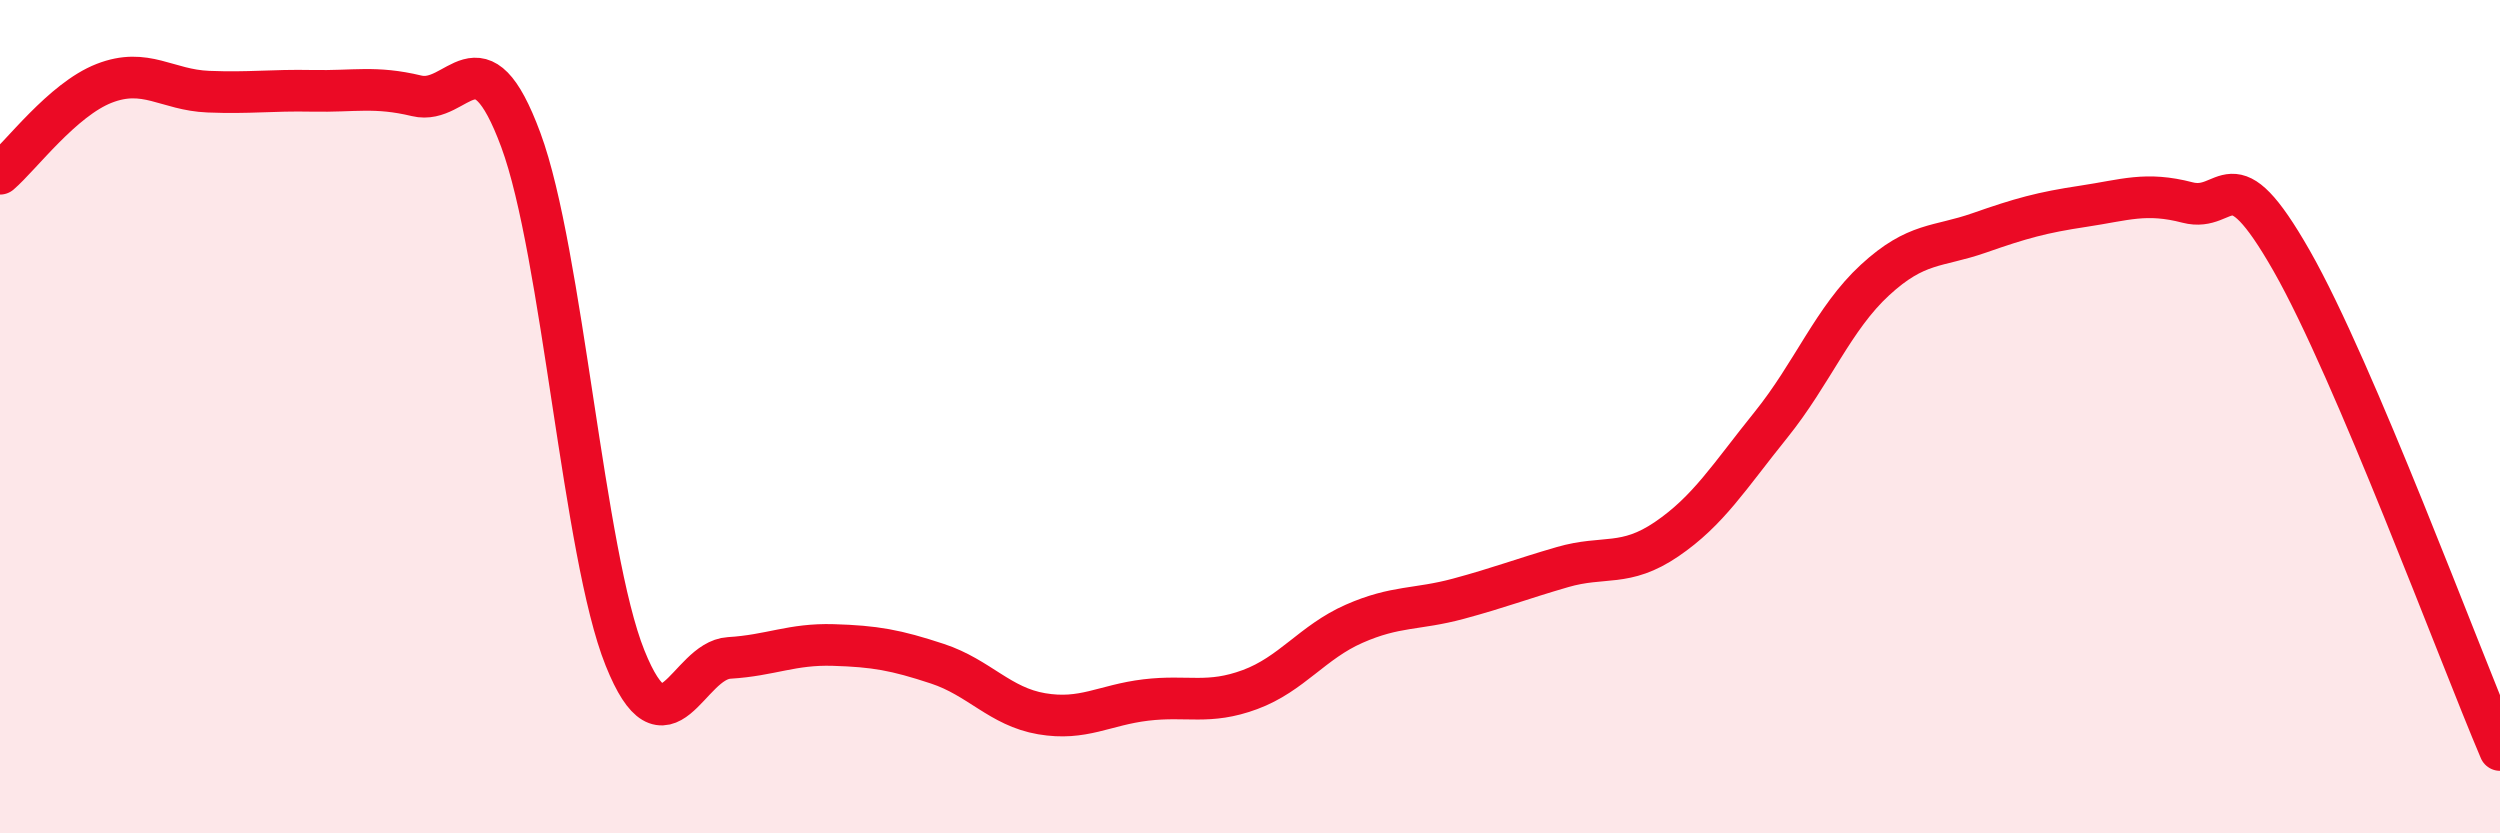
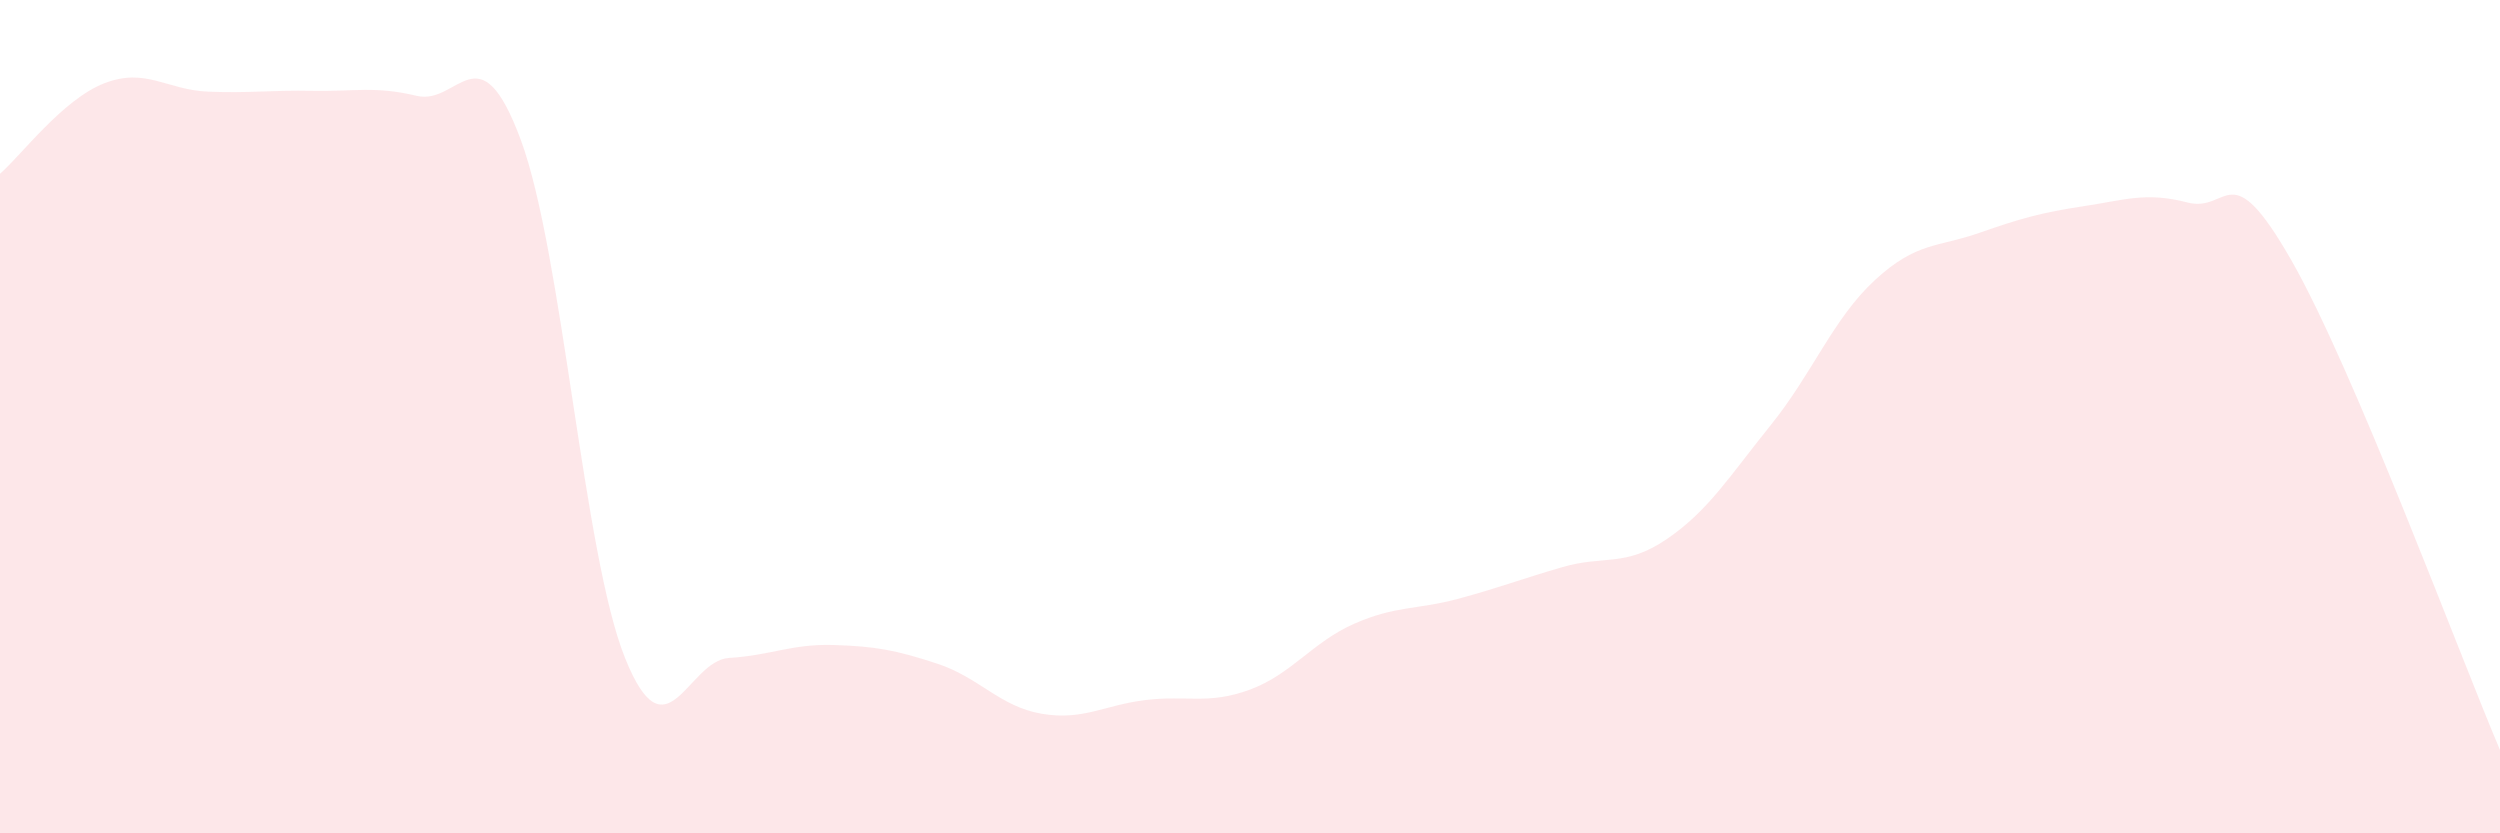
<svg xmlns="http://www.w3.org/2000/svg" width="60" height="20" viewBox="0 0 60 20">
  <path d="M 0,4.17 C 0.5,3.74 1.5,2.39 2.5,2 C 3.5,1.61 4,2.16 5,2.2 C 6,2.24 6.5,2.16 7.5,2.18 C 8.5,2.2 9,2.06 10,2.3 C 11,2.54 11.5,0.66 12.5,3.36 C 13.5,6.06 14,13.3 15,15.79 C 16,18.28 16.5,15.85 17.5,15.79 C 18.5,15.73 19,15.45 20,15.48 C 21,15.51 21.5,15.6 22.5,15.93 C 23.5,16.26 24,16.96 25,17.13 C 26,17.3 26.5,16.92 27.5,16.8 C 28.5,16.68 29,16.92 30,16.55 C 31,16.18 31.5,15.41 32.5,14.97 C 33.5,14.53 34,14.64 35,14.37 C 36,14.1 36.5,13.9 37.5,13.61 C 38.5,13.32 39,13.62 40,12.94 C 41,12.26 41.5,11.44 42.5,10.2 C 43.5,8.96 44,7.64 45,6.72 C 46,5.8 46.5,5.94 47.5,5.59 C 48.5,5.24 49,5.1 50,4.95 C 51,4.8 51.5,4.6 52.5,4.86 C 53.5,5.12 53.5,3.63 55,6.26 C 56.5,8.89 59,15.65 60,18L60 20L0 20Z" fill="#EB0A25" opacity="0.1" stroke-linecap="round" stroke-linejoin="round" />
-   <path d="M 0,4.17 C 0.5,3.74 1.5,2.39 2.5,2 C 3.5,1.61 4,2.16 5,2.2 C 6,2.24 6.5,2.16 7.5,2.18 C 8.5,2.2 9,2.06 10,2.3 C 11,2.54 11.5,0.66 12.5,3.36 C 13.5,6.06 14,13.3 15,15.79 C 16,18.28 16.5,15.85 17.5,15.79 C 18.5,15.73 19,15.45 20,15.48 C 21,15.51 21.5,15.6 22.5,15.93 C 23.5,16.26 24,16.96 25,17.13 C 26,17.3 26.5,16.92 27.5,16.8 C 28.5,16.68 29,16.92 30,16.55 C 31,16.18 31.5,15.41 32.5,14.97 C 33.5,14.53 34,14.64 35,14.37 C 36,14.1 36.5,13.9 37.5,13.61 C 38.5,13.32 39,13.62 40,12.94 C 41,12.26 41.5,11.44 42.5,10.2 C 43.5,8.96 44,7.64 45,6.72 C 46,5.8 46.5,5.94 47.5,5.59 C 48.5,5.24 49,5.1 50,4.95 C 51,4.8 51.5,4.6 52.5,4.86 C 53.5,5.12 53.5,3.63 55,6.26 C 56.5,8.89 59,15.65 60,18" stroke="#EB0A25" stroke-width="1" fill="none" stroke-linecap="round" stroke-linejoin="round" />
</svg>